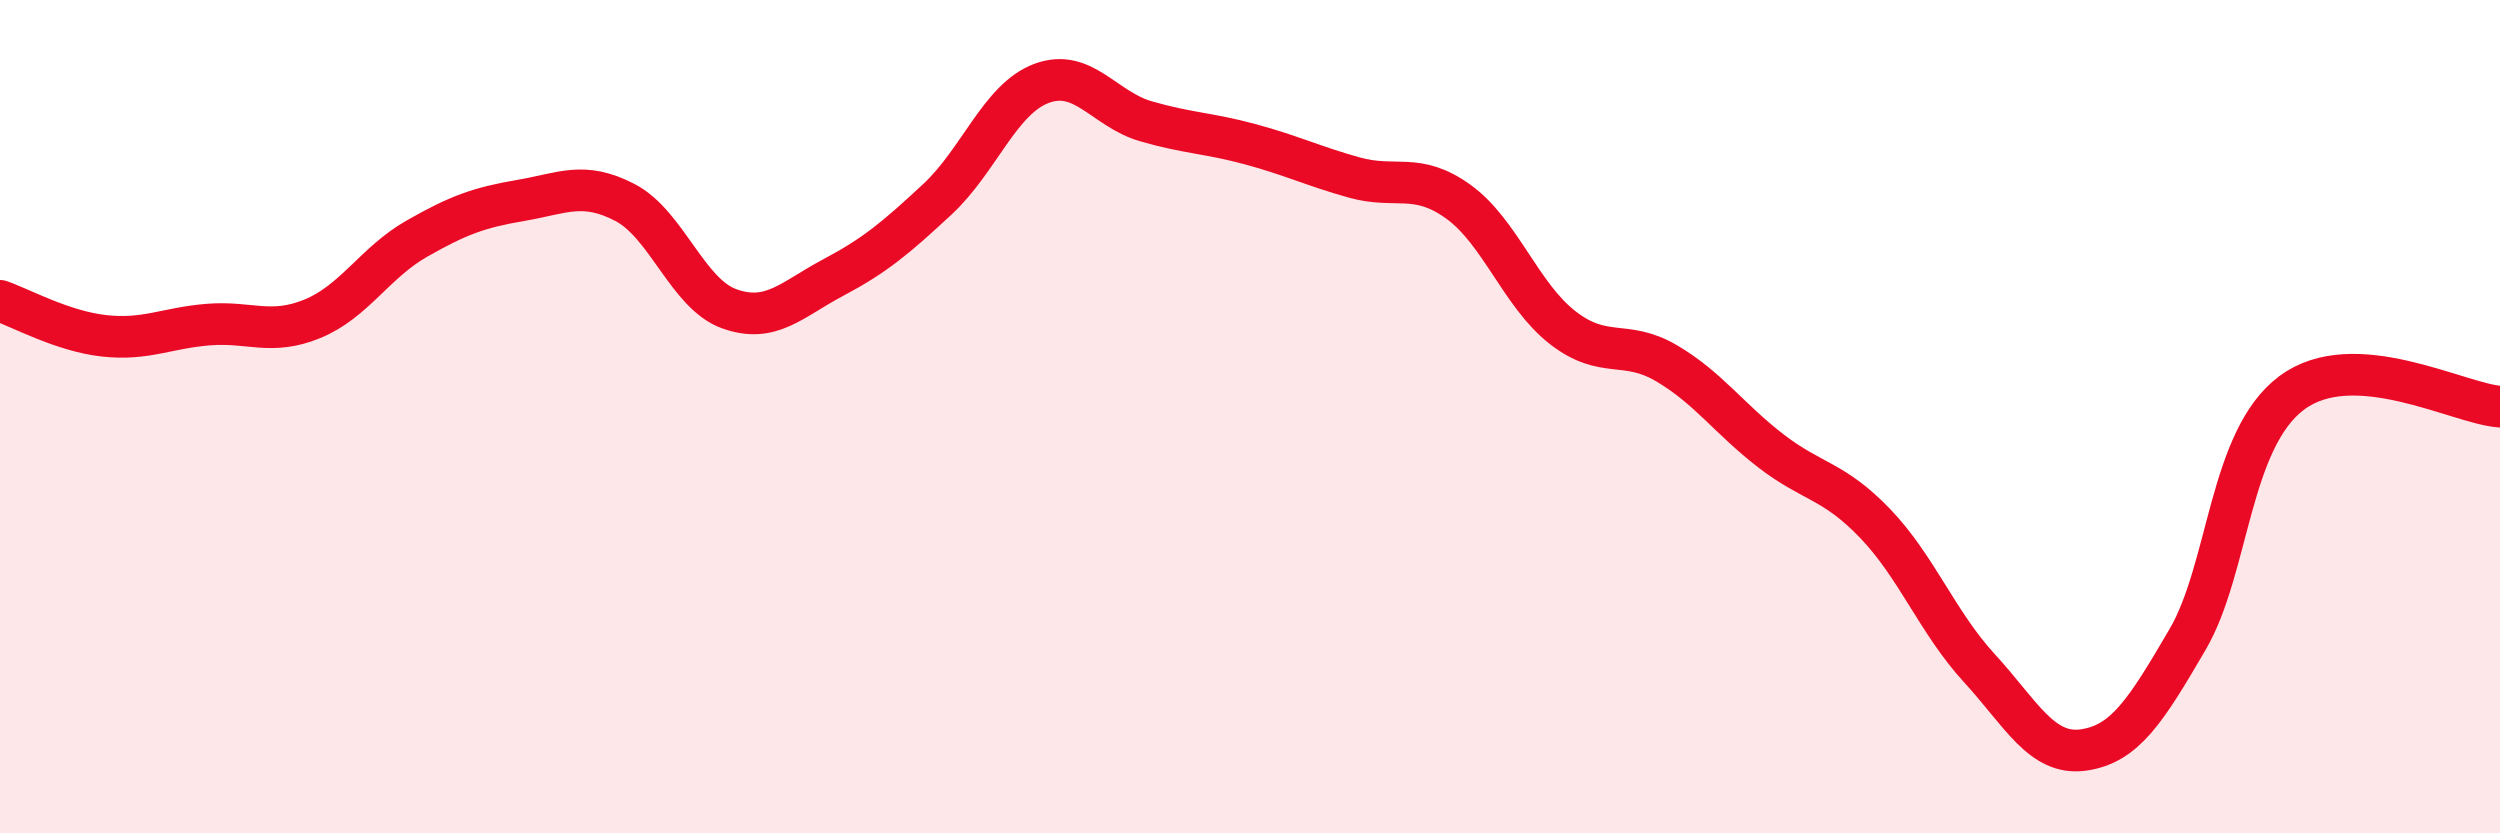
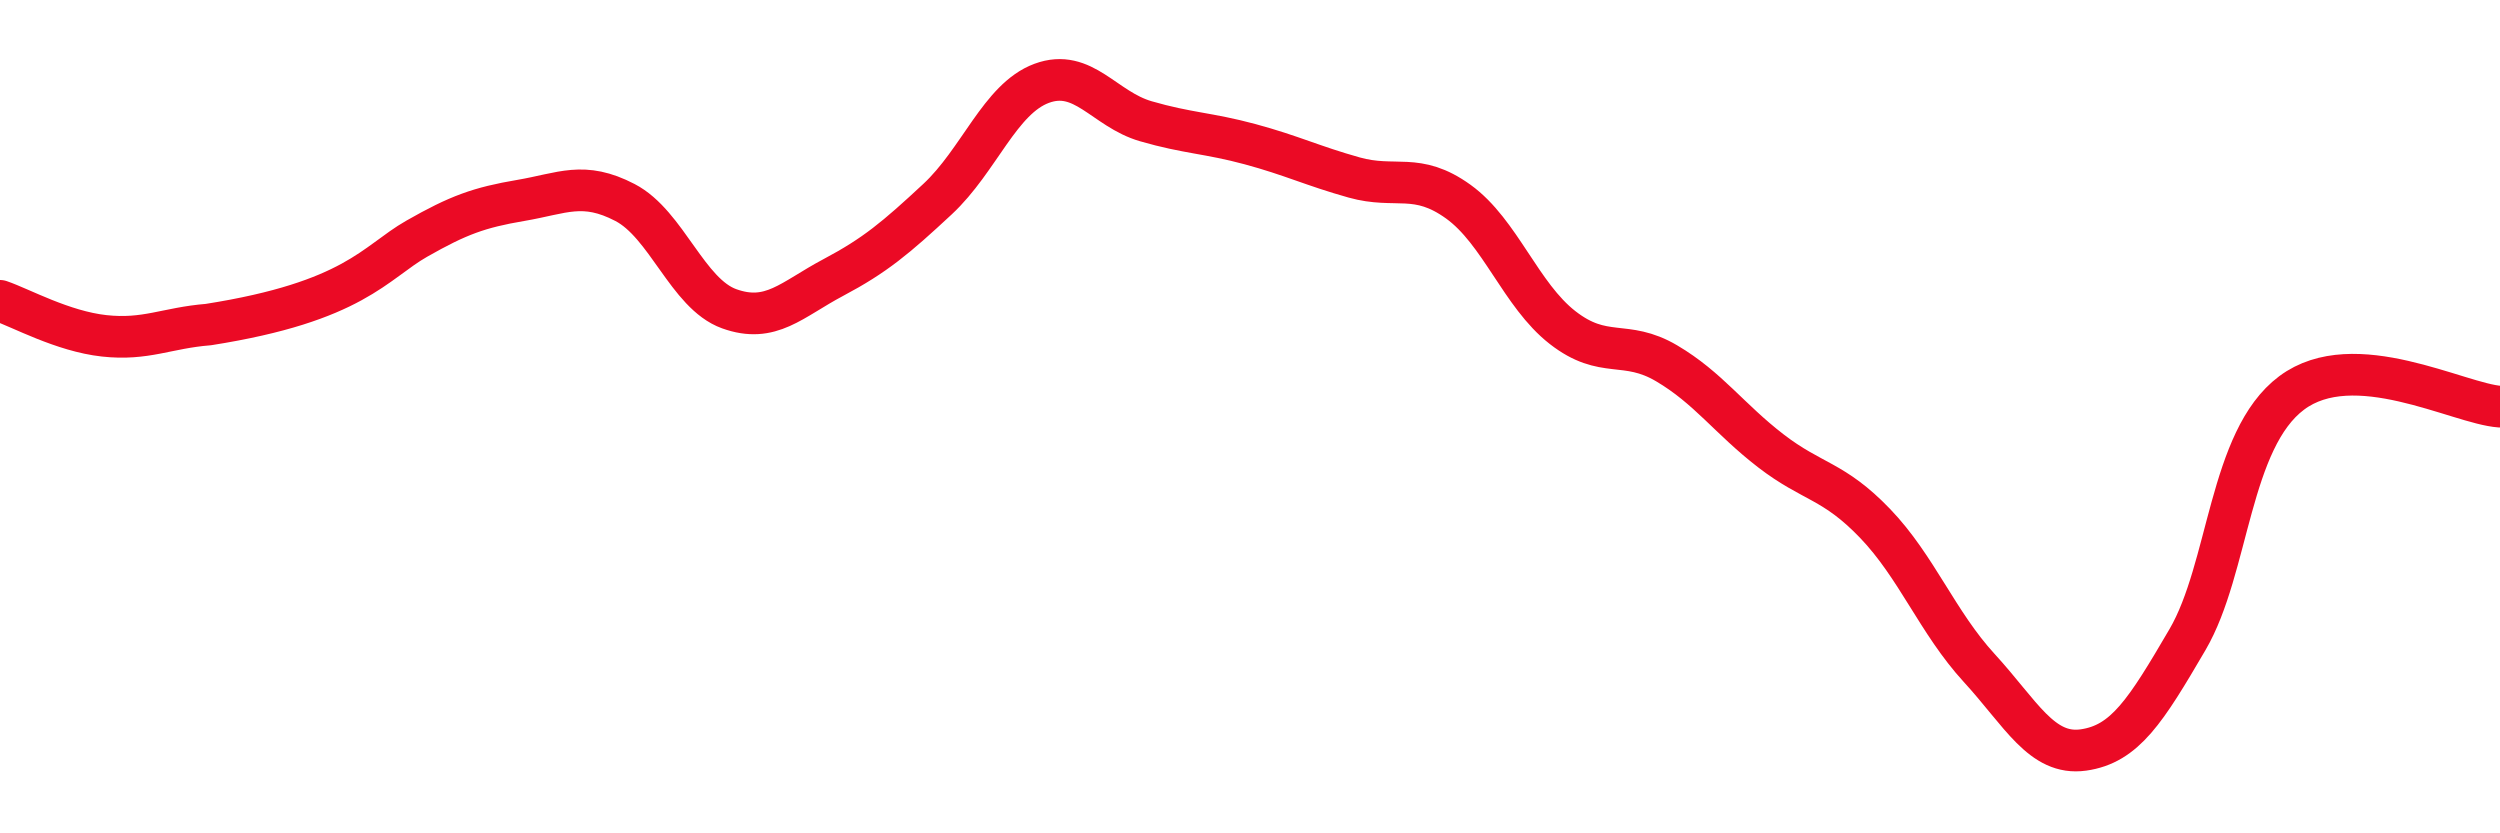
<svg xmlns="http://www.w3.org/2000/svg" width="60" height="20" viewBox="0 0 60 20">
-   <path d="M 0,7.22 C 0.5,7.39 1.5,7.95 2.5,8.06 C 3.5,8.17 4,7.87 5,7.79 C 6,7.71 6.5,8.06 7.5,7.65 C 8.5,7.24 9,6.3 10,5.73 C 11,5.16 11.5,4.98 12.5,4.81 C 13.5,4.64 14,4.34 15,4.86 C 16,5.38 16.5,7.05 17.5,7.41 C 18.5,7.77 19,7.19 20,6.66 C 21,6.13 21.5,5.71 22.5,4.78 C 23.5,3.85 24,2.37 25,2 C 26,1.63 26.5,2.62 27.5,2.91 C 28.5,3.2 29,3.19 30,3.46 C 31,3.73 31.5,3.98 32.5,4.26 C 33.5,4.54 34,4.12 35,4.84 C 36,5.56 36.5,7.08 37.5,7.86 C 38.5,8.64 39,8.13 40,8.72 C 41,9.31 41.5,10.05 42.5,10.82 C 43.5,11.59 44,11.52 45,12.56 C 46,13.6 46.5,14.94 47.5,16.03 C 48.5,17.12 49,18.14 50,18 C 51,17.86 51.5,17.06 52.5,15.35 C 53.5,13.64 53.5,10.55 55,9.43 C 56.5,8.31 59,9.69 60,9.76L60 20L0 20Z" fill="#EB0A25" opacity="0.1" stroke-linecap="round" stroke-linejoin="round" />
-   <path d="M 0,7.22 C 0.5,7.39 1.5,7.95 2.5,8.06 C 3.5,8.17 4,7.87 5,7.79 C 6,7.71 6.5,8.06 7.5,7.65 C 8.5,7.24 9,6.3 10,5.73 C 11,5.16 11.5,4.98 12.5,4.81 C 13.5,4.64 14,4.34 15,4.86 C 16,5.38 16.5,7.05 17.5,7.41 C 18.5,7.77 19,7.19 20,6.66 C 21,6.13 21.5,5.71 22.5,4.78 C 23.5,3.85 24,2.37 25,2 C 26,1.63 26.5,2.62 27.5,2.91 C 28.5,3.2 29,3.19 30,3.46 C 31,3.73 31.5,3.98 32.5,4.26 C 33.5,4.54 34,4.12 35,4.84 C 36,5.56 36.5,7.08 37.5,7.86 C 38.5,8.64 39,8.13 40,8.72 C 41,9.31 41.5,10.05 42.5,10.82 C 43.5,11.59 44,11.52 45,12.56 C 46,13.6 46.5,14.94 47.5,16.03 C 48.5,17.12 49,18.14 50,18 C 51,17.86 51.5,17.06 52.5,15.35 C 53.5,13.64 53.5,10.55 55,9.43 C 56.5,8.31 59,9.69 60,9.76" stroke="#EB0A25" stroke-width="1" fill="none" stroke-linecap="round" stroke-linejoin="round" />
+   <path d="M 0,7.22 C 0.5,7.39 1.5,7.95 2.5,8.06 C 3.5,8.17 4,7.87 5,7.79 C 8.5,7.24 9,6.3 10,5.73 C 11,5.16 11.5,4.98 12.5,4.81 C 13.5,4.64 14,4.34 15,4.86 C 16,5.38 16.5,7.05 17.5,7.41 C 18.5,7.77 19,7.19 20,6.66 C 21,6.13 21.5,5.71 22.5,4.78 C 23.5,3.85 24,2.37 25,2 C 26,1.63 26.5,2.62 27.5,2.91 C 28.5,3.2 29,3.19 30,3.46 C 31,3.73 31.5,3.98 32.5,4.26 C 33.5,4.54 34,4.12 35,4.84 C 36,5.56 36.5,7.08 37.5,7.86 C 38.5,8.64 39,8.13 40,8.72 C 41,9.31 41.5,10.05 42.5,10.82 C 43.5,11.59 44,11.52 45,12.56 C 46,13.6 46.5,14.94 47.5,16.03 C 48.5,17.12 49,18.14 50,18 C 51,17.86 51.5,17.06 52.5,15.35 C 53.5,13.64 53.5,10.55 55,9.43 C 56.5,8.31 59,9.69 60,9.76" stroke="#EB0A25" stroke-width="1" fill="none" stroke-linecap="round" stroke-linejoin="round" />
</svg>